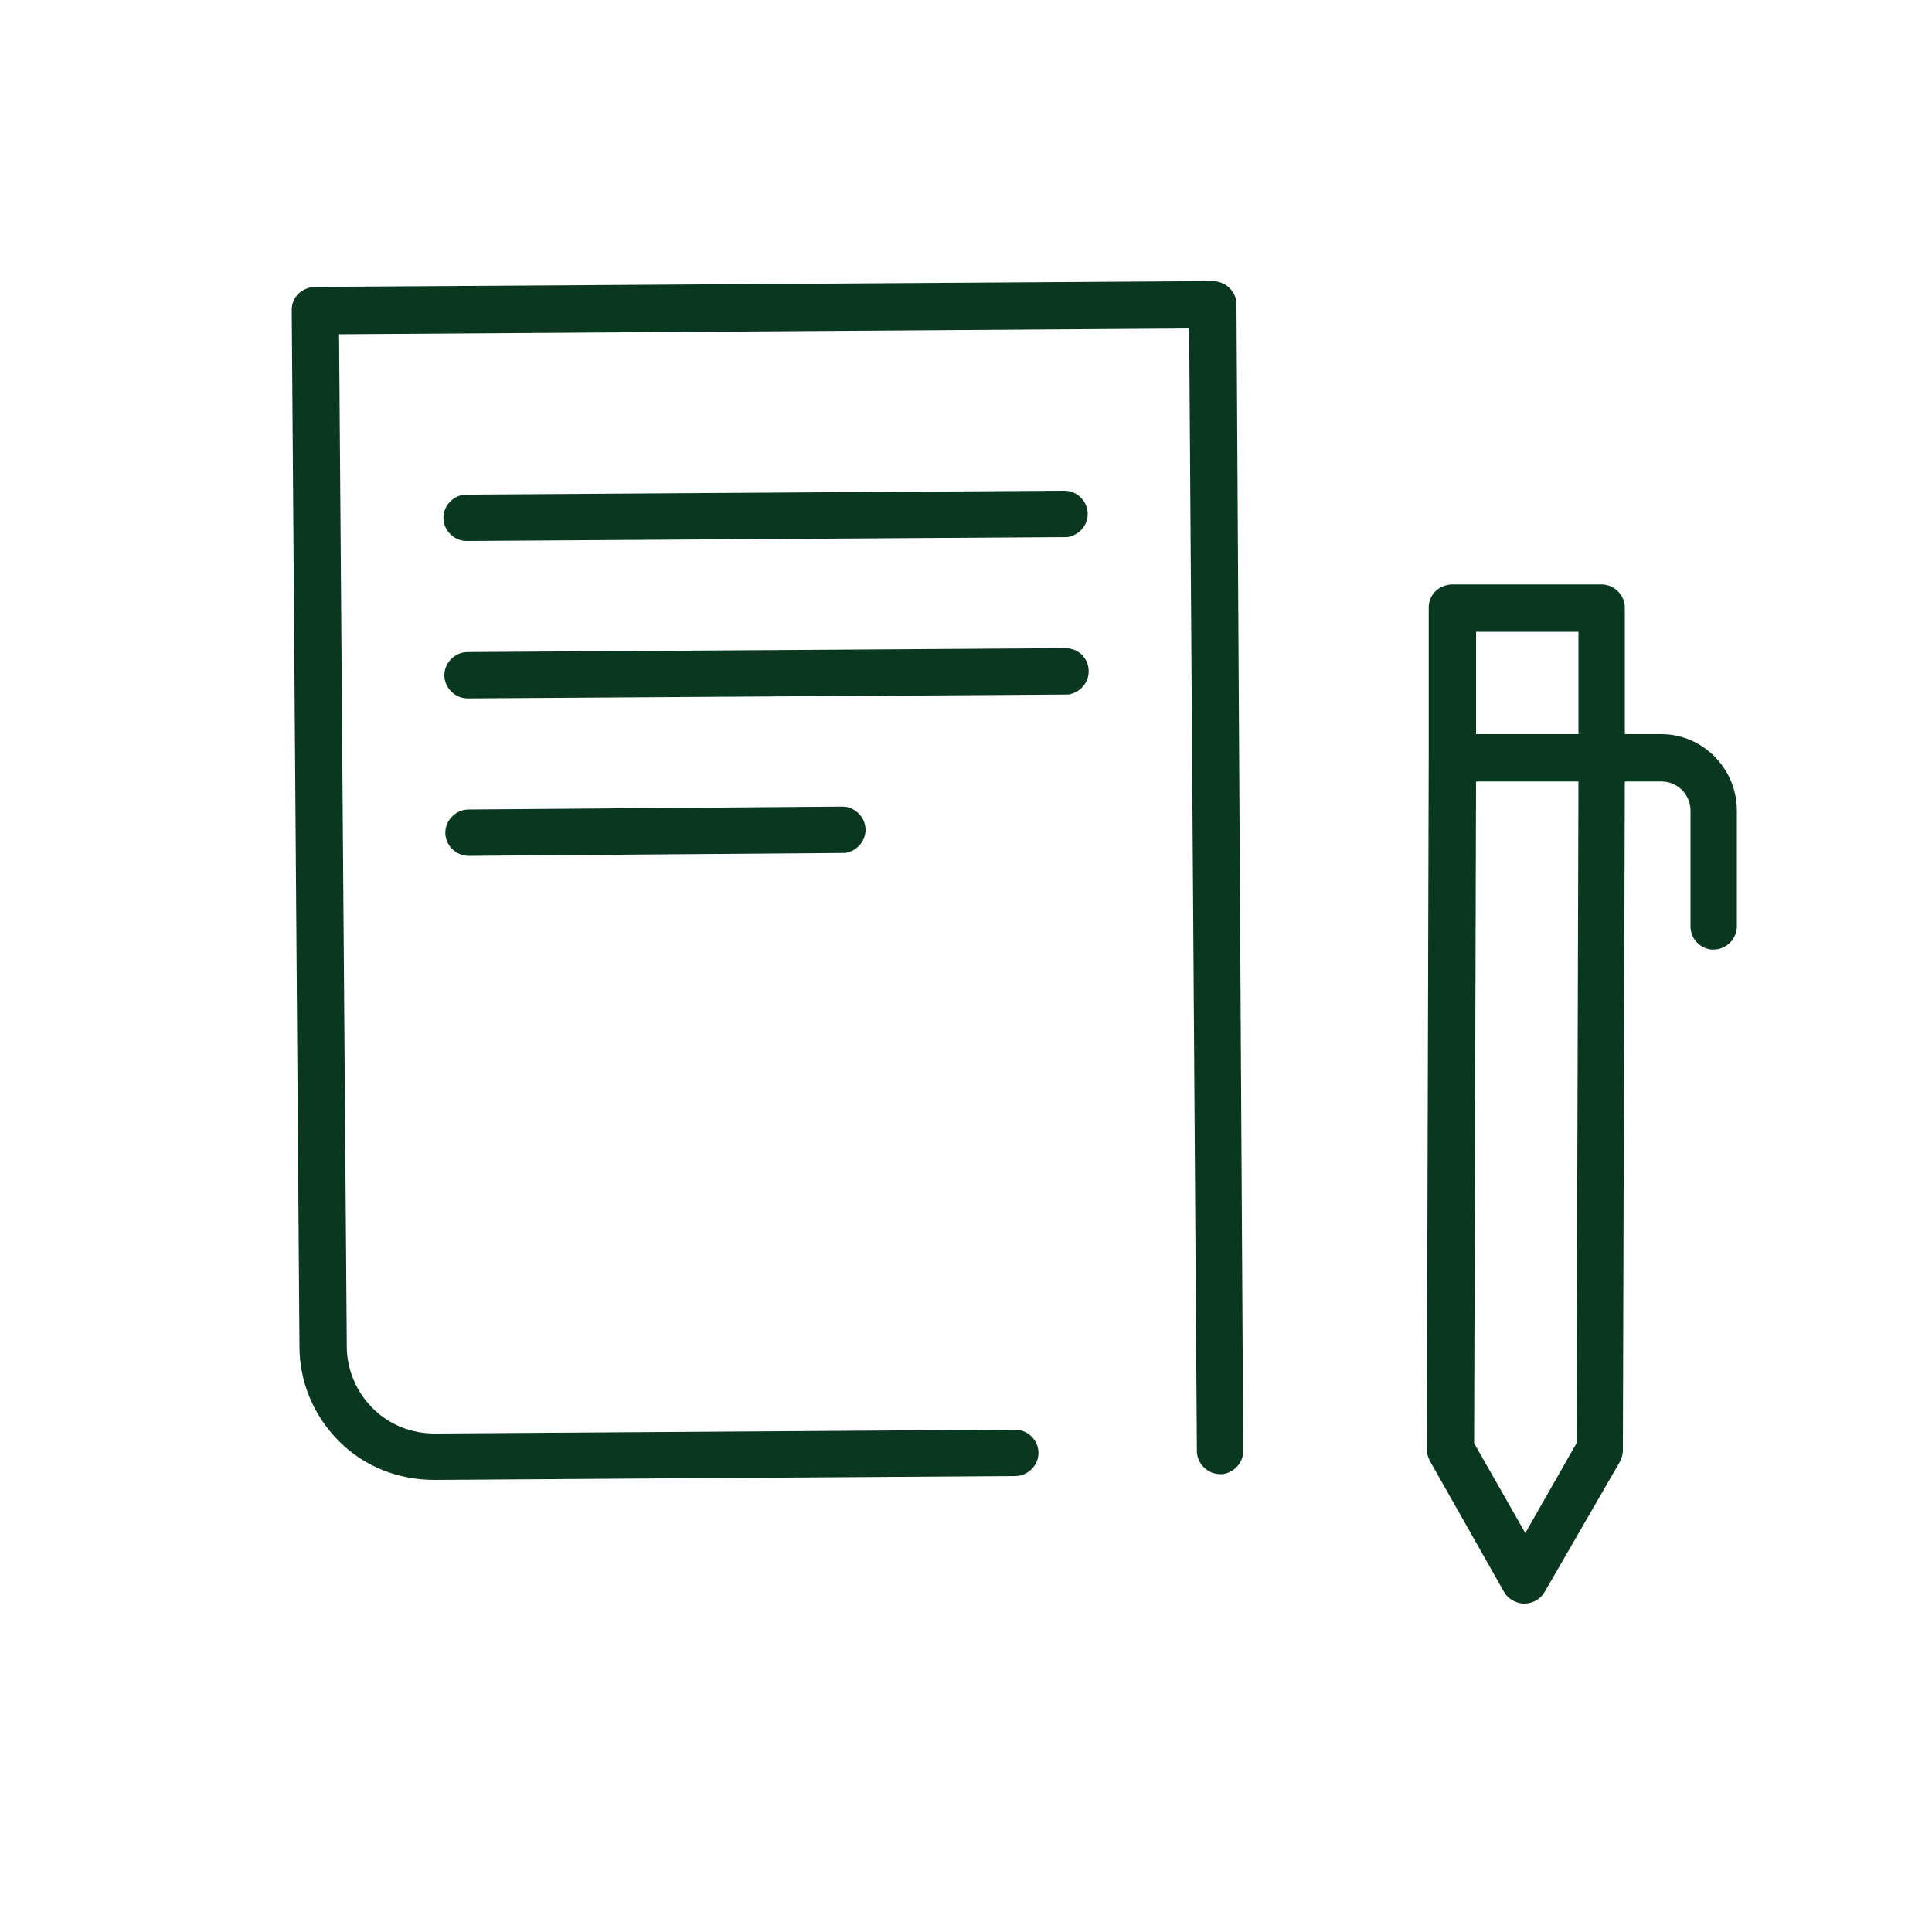
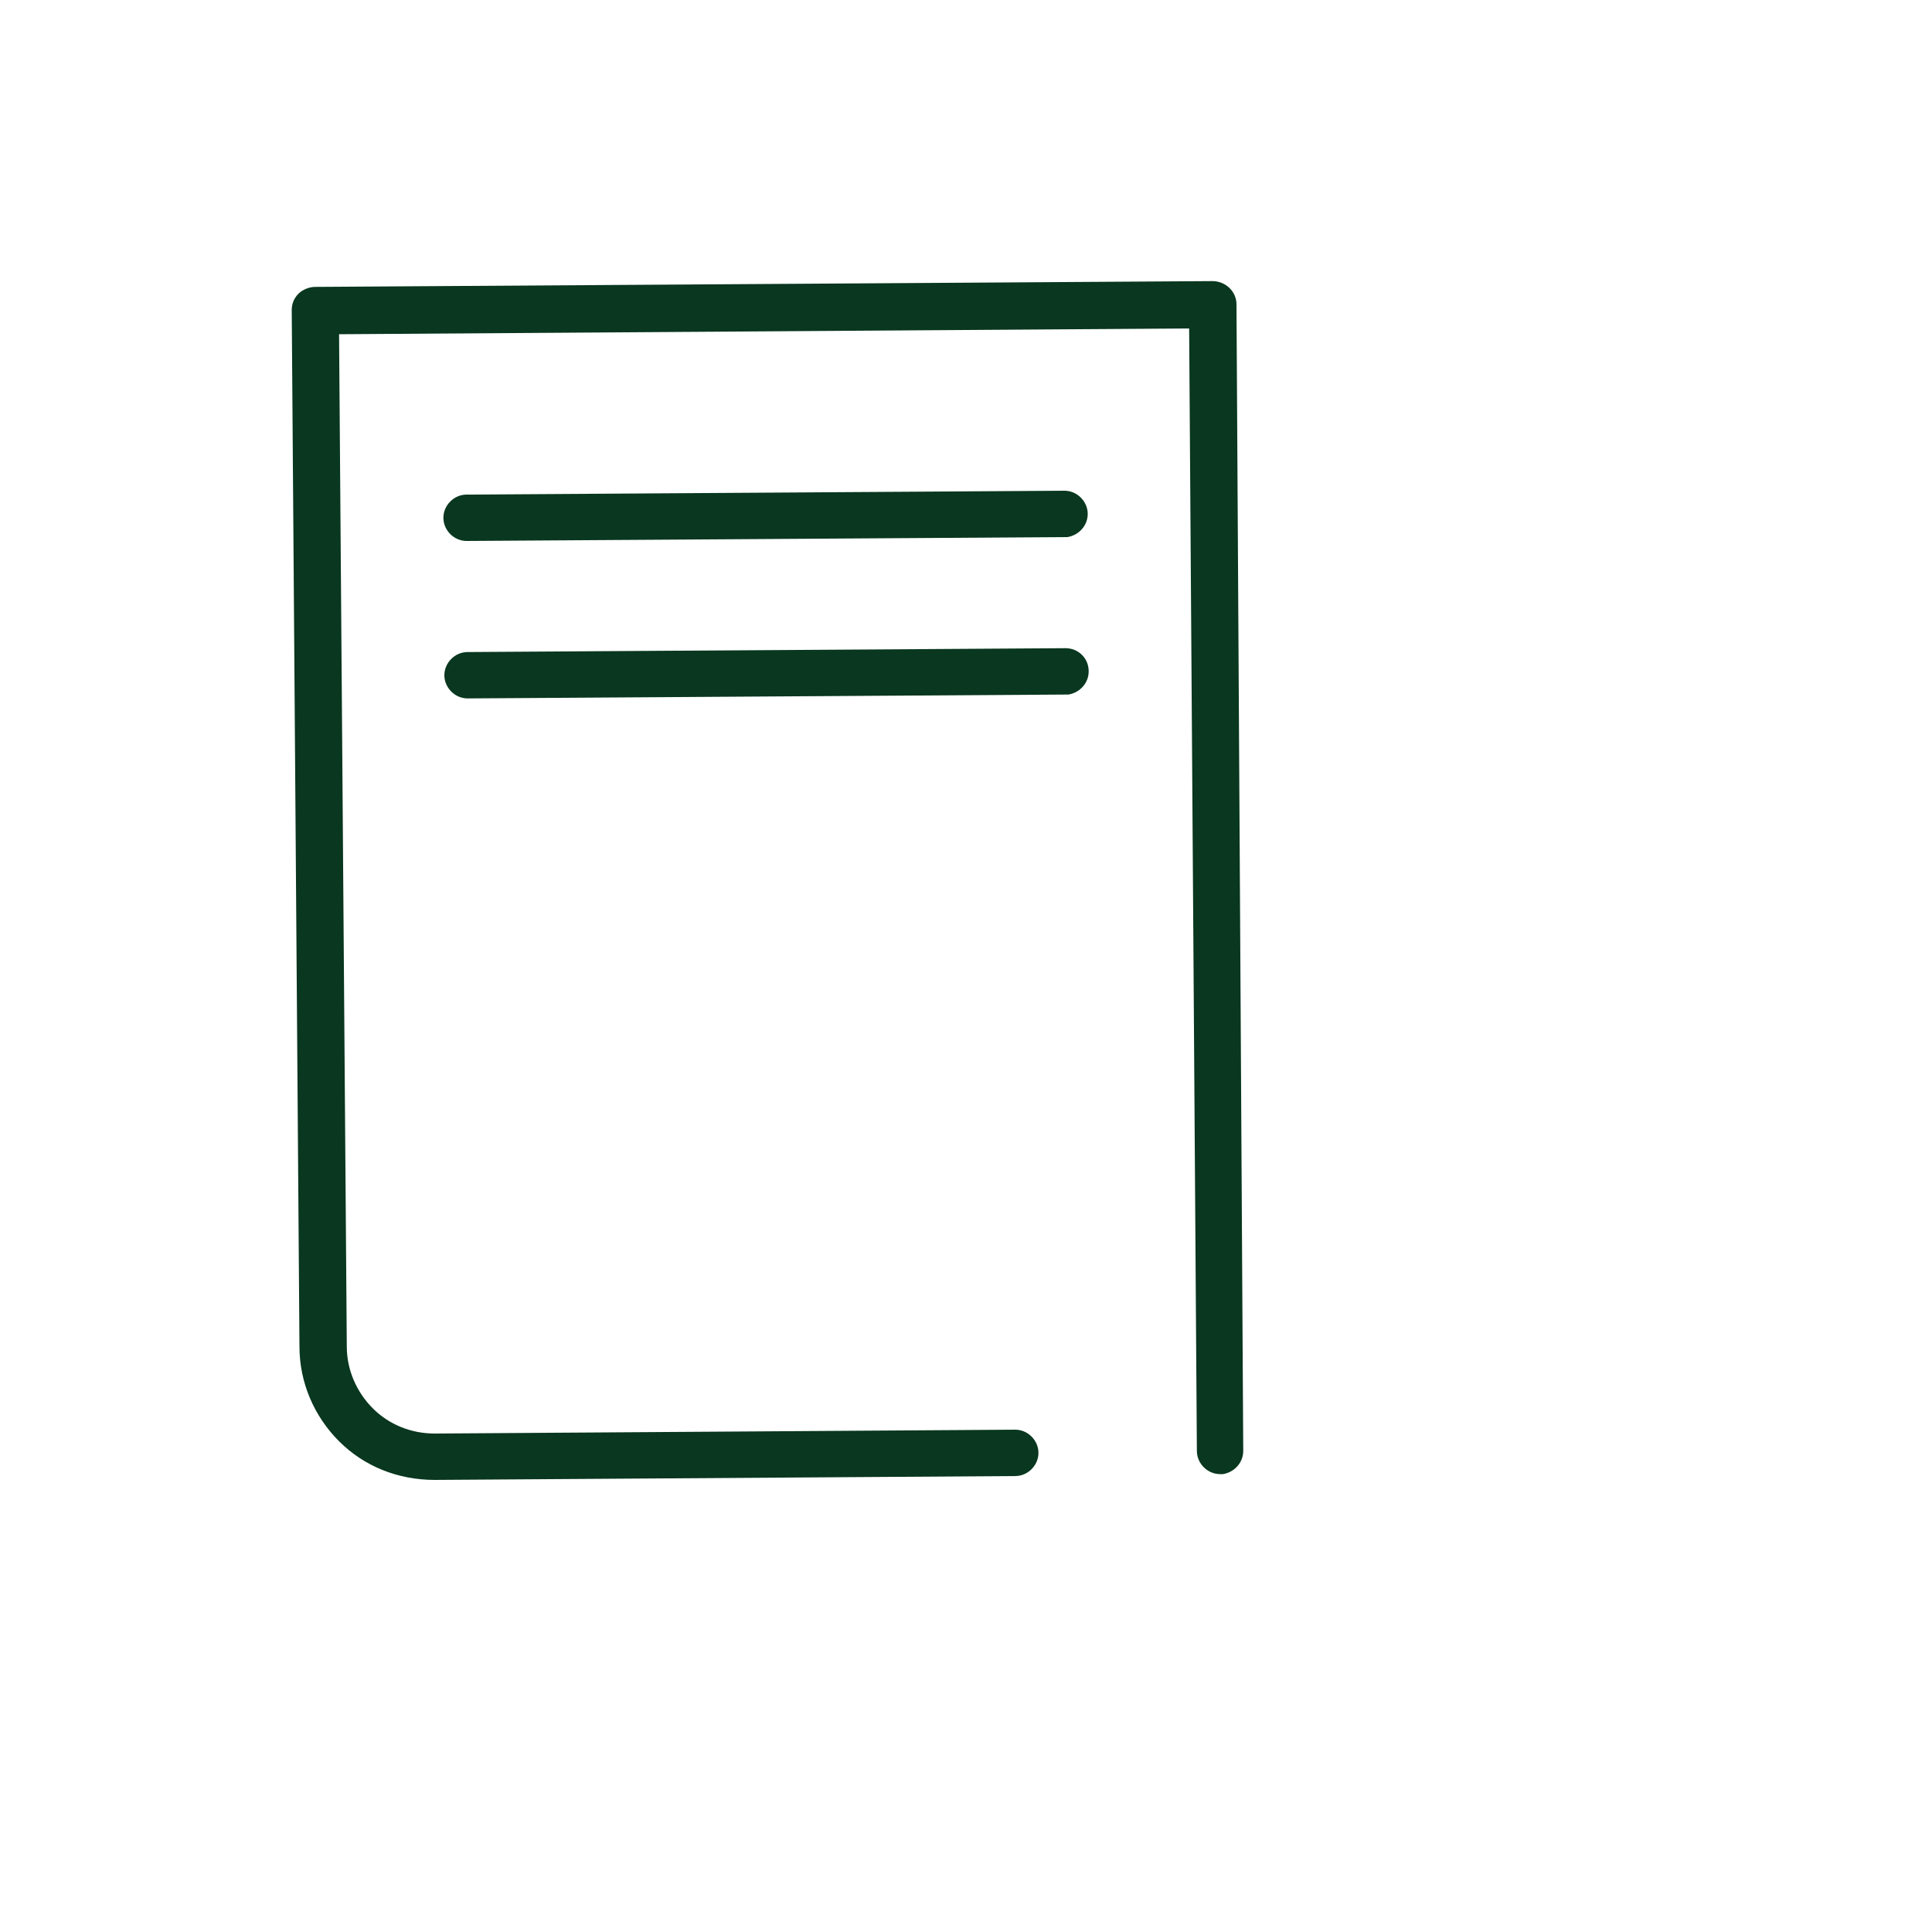
<svg xmlns="http://www.w3.org/2000/svg" data-bbox="30.2 29.1 149.6 136.9" width="200" height="200" viewBox="0 0 200 200" data-type="color">
  <g>
    <path fill="#09371f" d="M125.5 29.1l-92.9.6c-.6 0-1.3.3-1.7.7-.5.5-.7 1.1-.7 1.7l.8 107.3c0 3.7 1.5 7.2 4.1 9.8 2.6 2.6 6.1 4 9.9 4l60.1-.4c1.3 0 2.4-1.1 2.4-2.4 0-1.3-1.1-2.4-2.4-2.4l-60.1.4c-2.4 0-4.7-.9-6.4-2.6-1.7-1.7-2.7-4-2.7-6.4l-.8-104.8 88-.6.8 116.2c0 1.3 1.1 2.4 2.4 2.4h.3c1.2-.2 2.1-1.2 2.1-2.4L128 31.5c0-1.3-1.1-2.4-2.5-2.4z" data-color="1" />
    <path fill="#09371f" d="M110.2 55.6h.3c1.2-.2 2.1-1.2 2.1-2.4 0-1.3-1.1-2.4-2.4-2.4l-61.9.4c-1.3 0-2.4 1.1-2.4 2.4S47 56 48.3 56l61.9-.4z" data-color="1" />
    <path fill="#09371f" d="M110.3 67.1l-61.9.4c-1.3 0-2.4 1.1-2.4 2.4s1.1 2.4 2.4 2.4l61.9-.4h.3c1.2-.2 2.1-1.2 2.1-2.4 0-1.4-1.1-2.4-2.4-2.4z" data-color="1" />
-     <path fill="#09371f" d="M48.5 83.8c-1.3 0-2.4 1.1-2.4 2.4 0 1.3 1.1 2.4 2.4 2.4l38.7-.3h.3c1.2-.2 2.1-1.2 2.1-2.4 0-1.3-1.1-2.4-2.4-2.4l-38.7.3z" data-color="1" />
-     <path fill="#09371f" d="M179.8 83.9c0-4.3-3.5-7.9-7.8-7.9h-3.8V62.9c0-1.3-1.1-2.4-2.4-2.4h-15.5c-.6 0-1.3.3-1.7.7-.5.5-.7 1.1-.7 1.7v15.5l-.2 71.6c0 .4.1.8.3 1.2l7.7 13.6c.4.7 1.1 1.1 1.9 1.2h.2c.9 0 1.7-.5 2.1-1.2l7.8-13.5c.2-.4.3-.8.3-1.2l.2-69.2h3.8c1.7 0 3 1.4 3 3v12c0 1.3 1 2.3 2.2 2.4h.2c1.3 0 2.4-1.1 2.4-2.4v-12zm-16.4-18.5V76h-10.6V65.4h10.6zm-.2 84l-5.3 9.3-5.3-9.3.2-68.5h10.6l-.2 68.5z" data-color="1" />
  </g>
</svg>